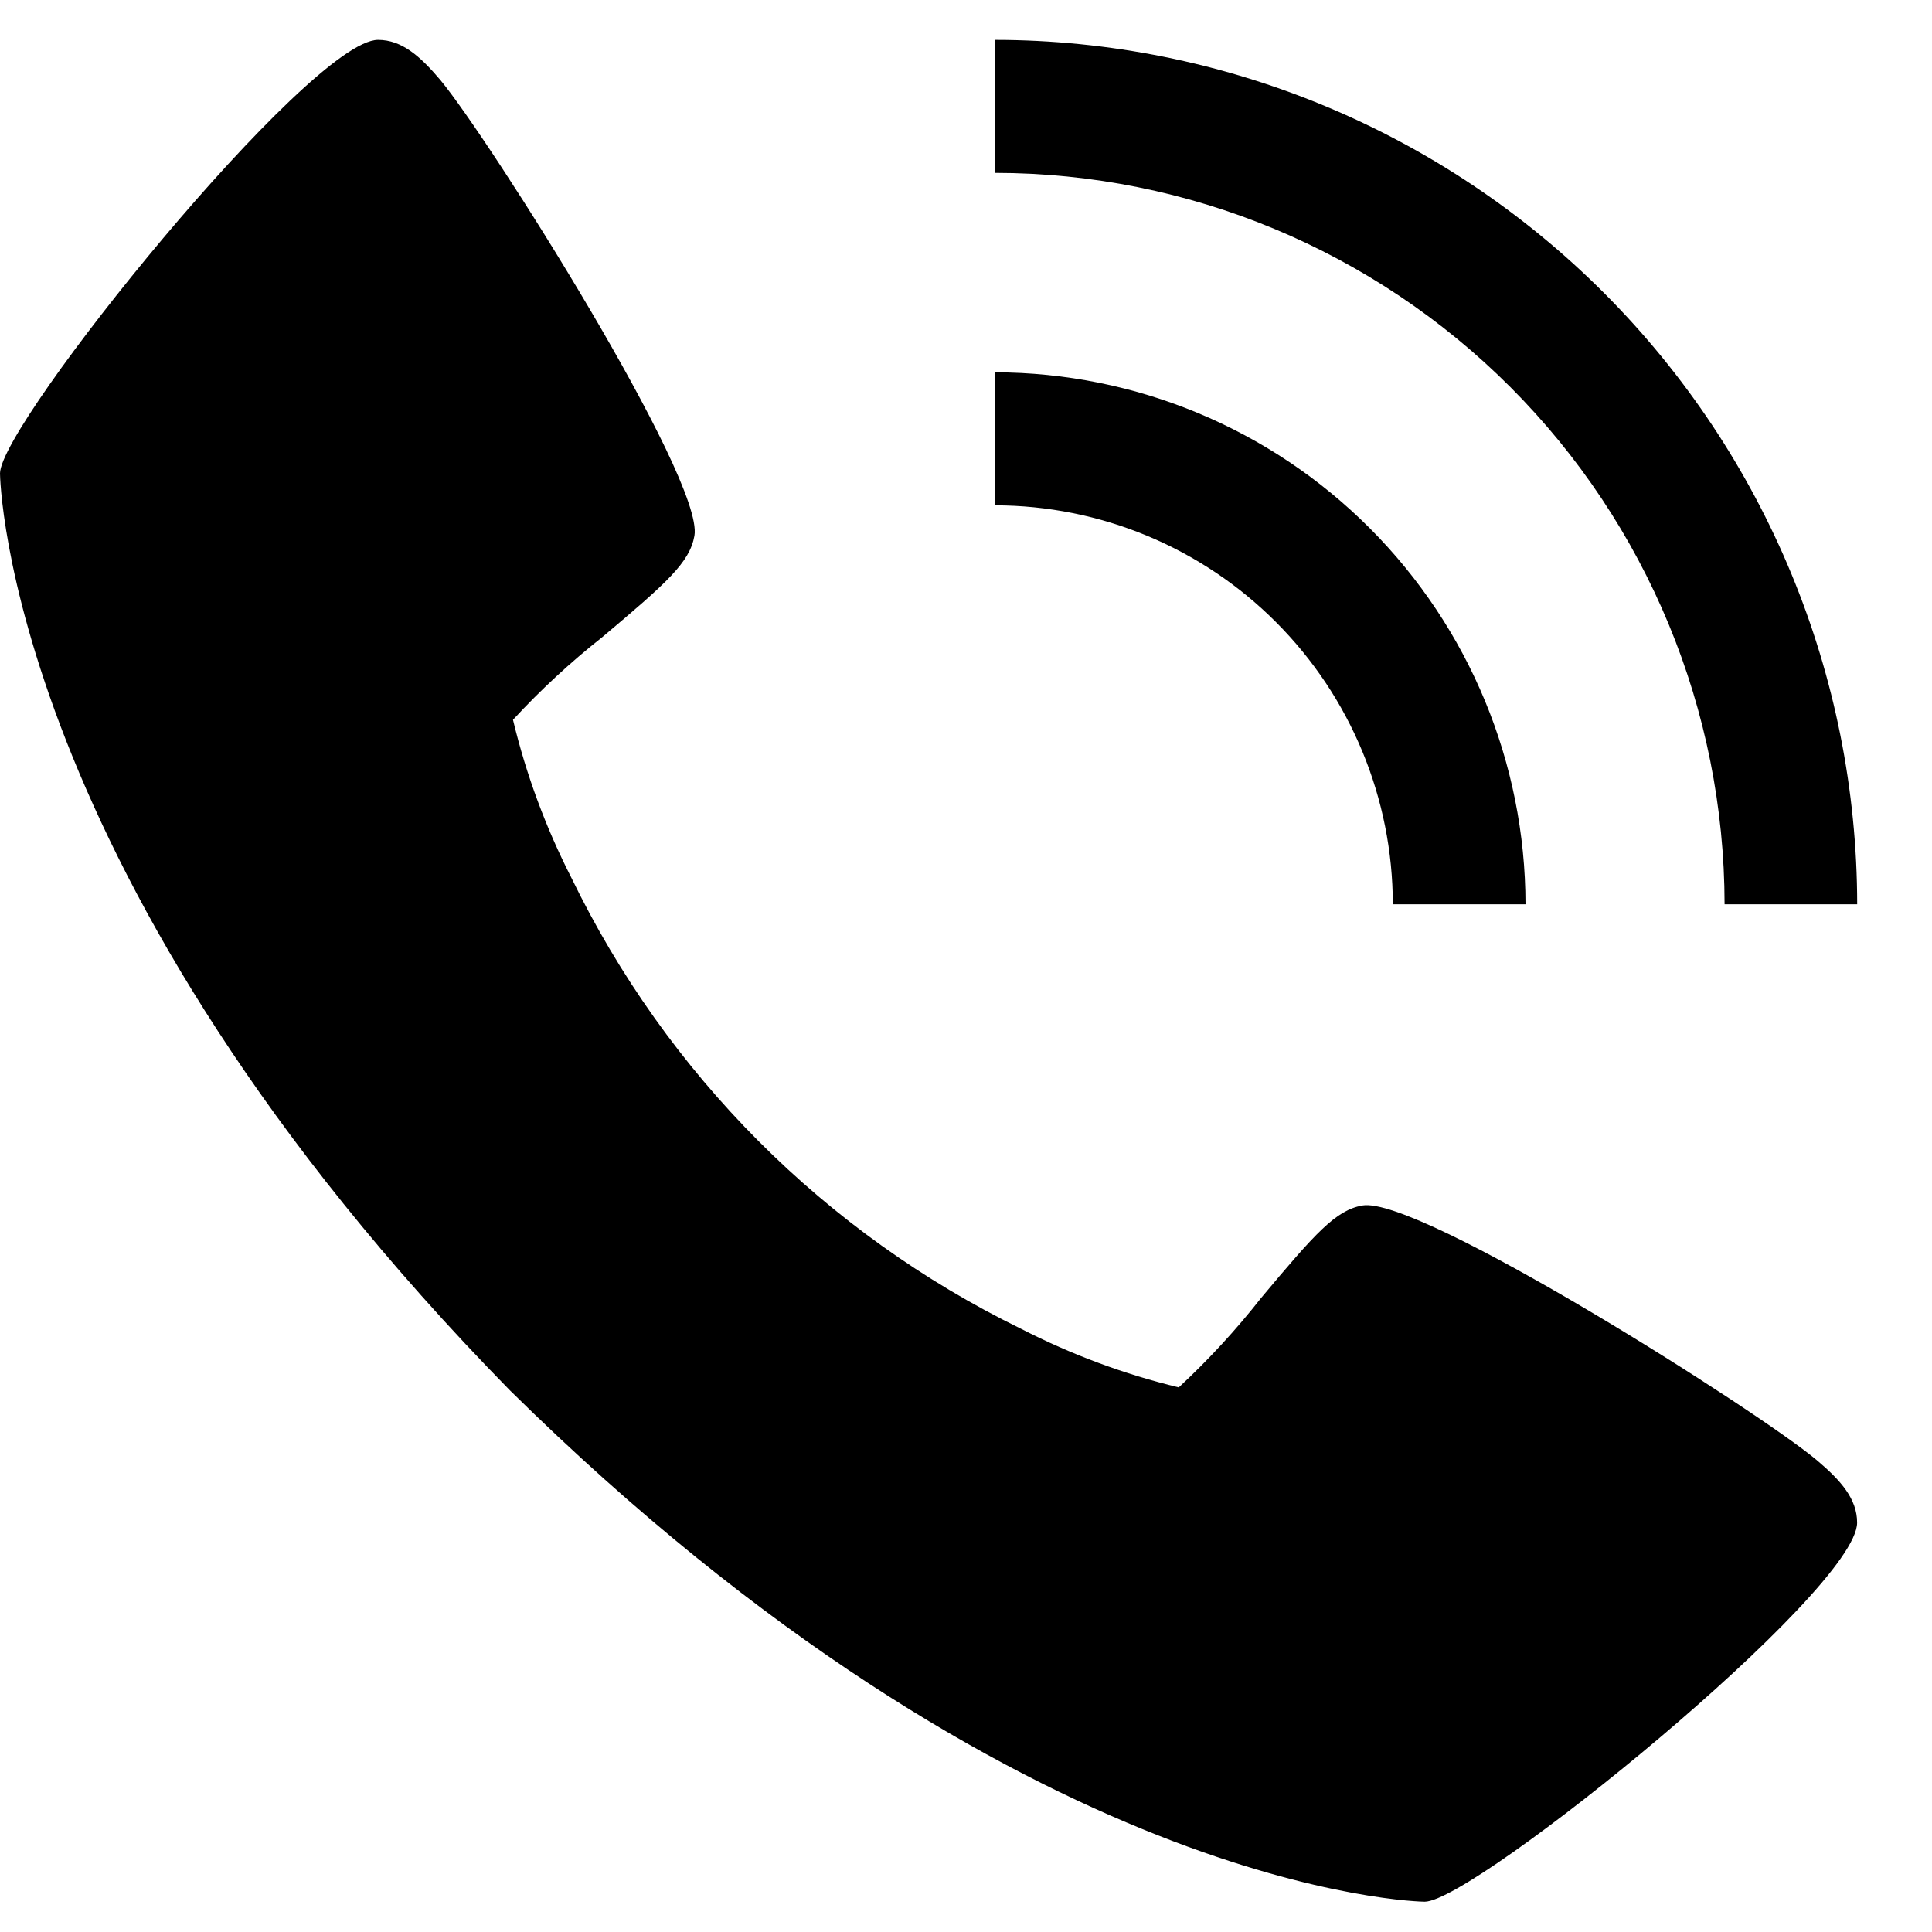
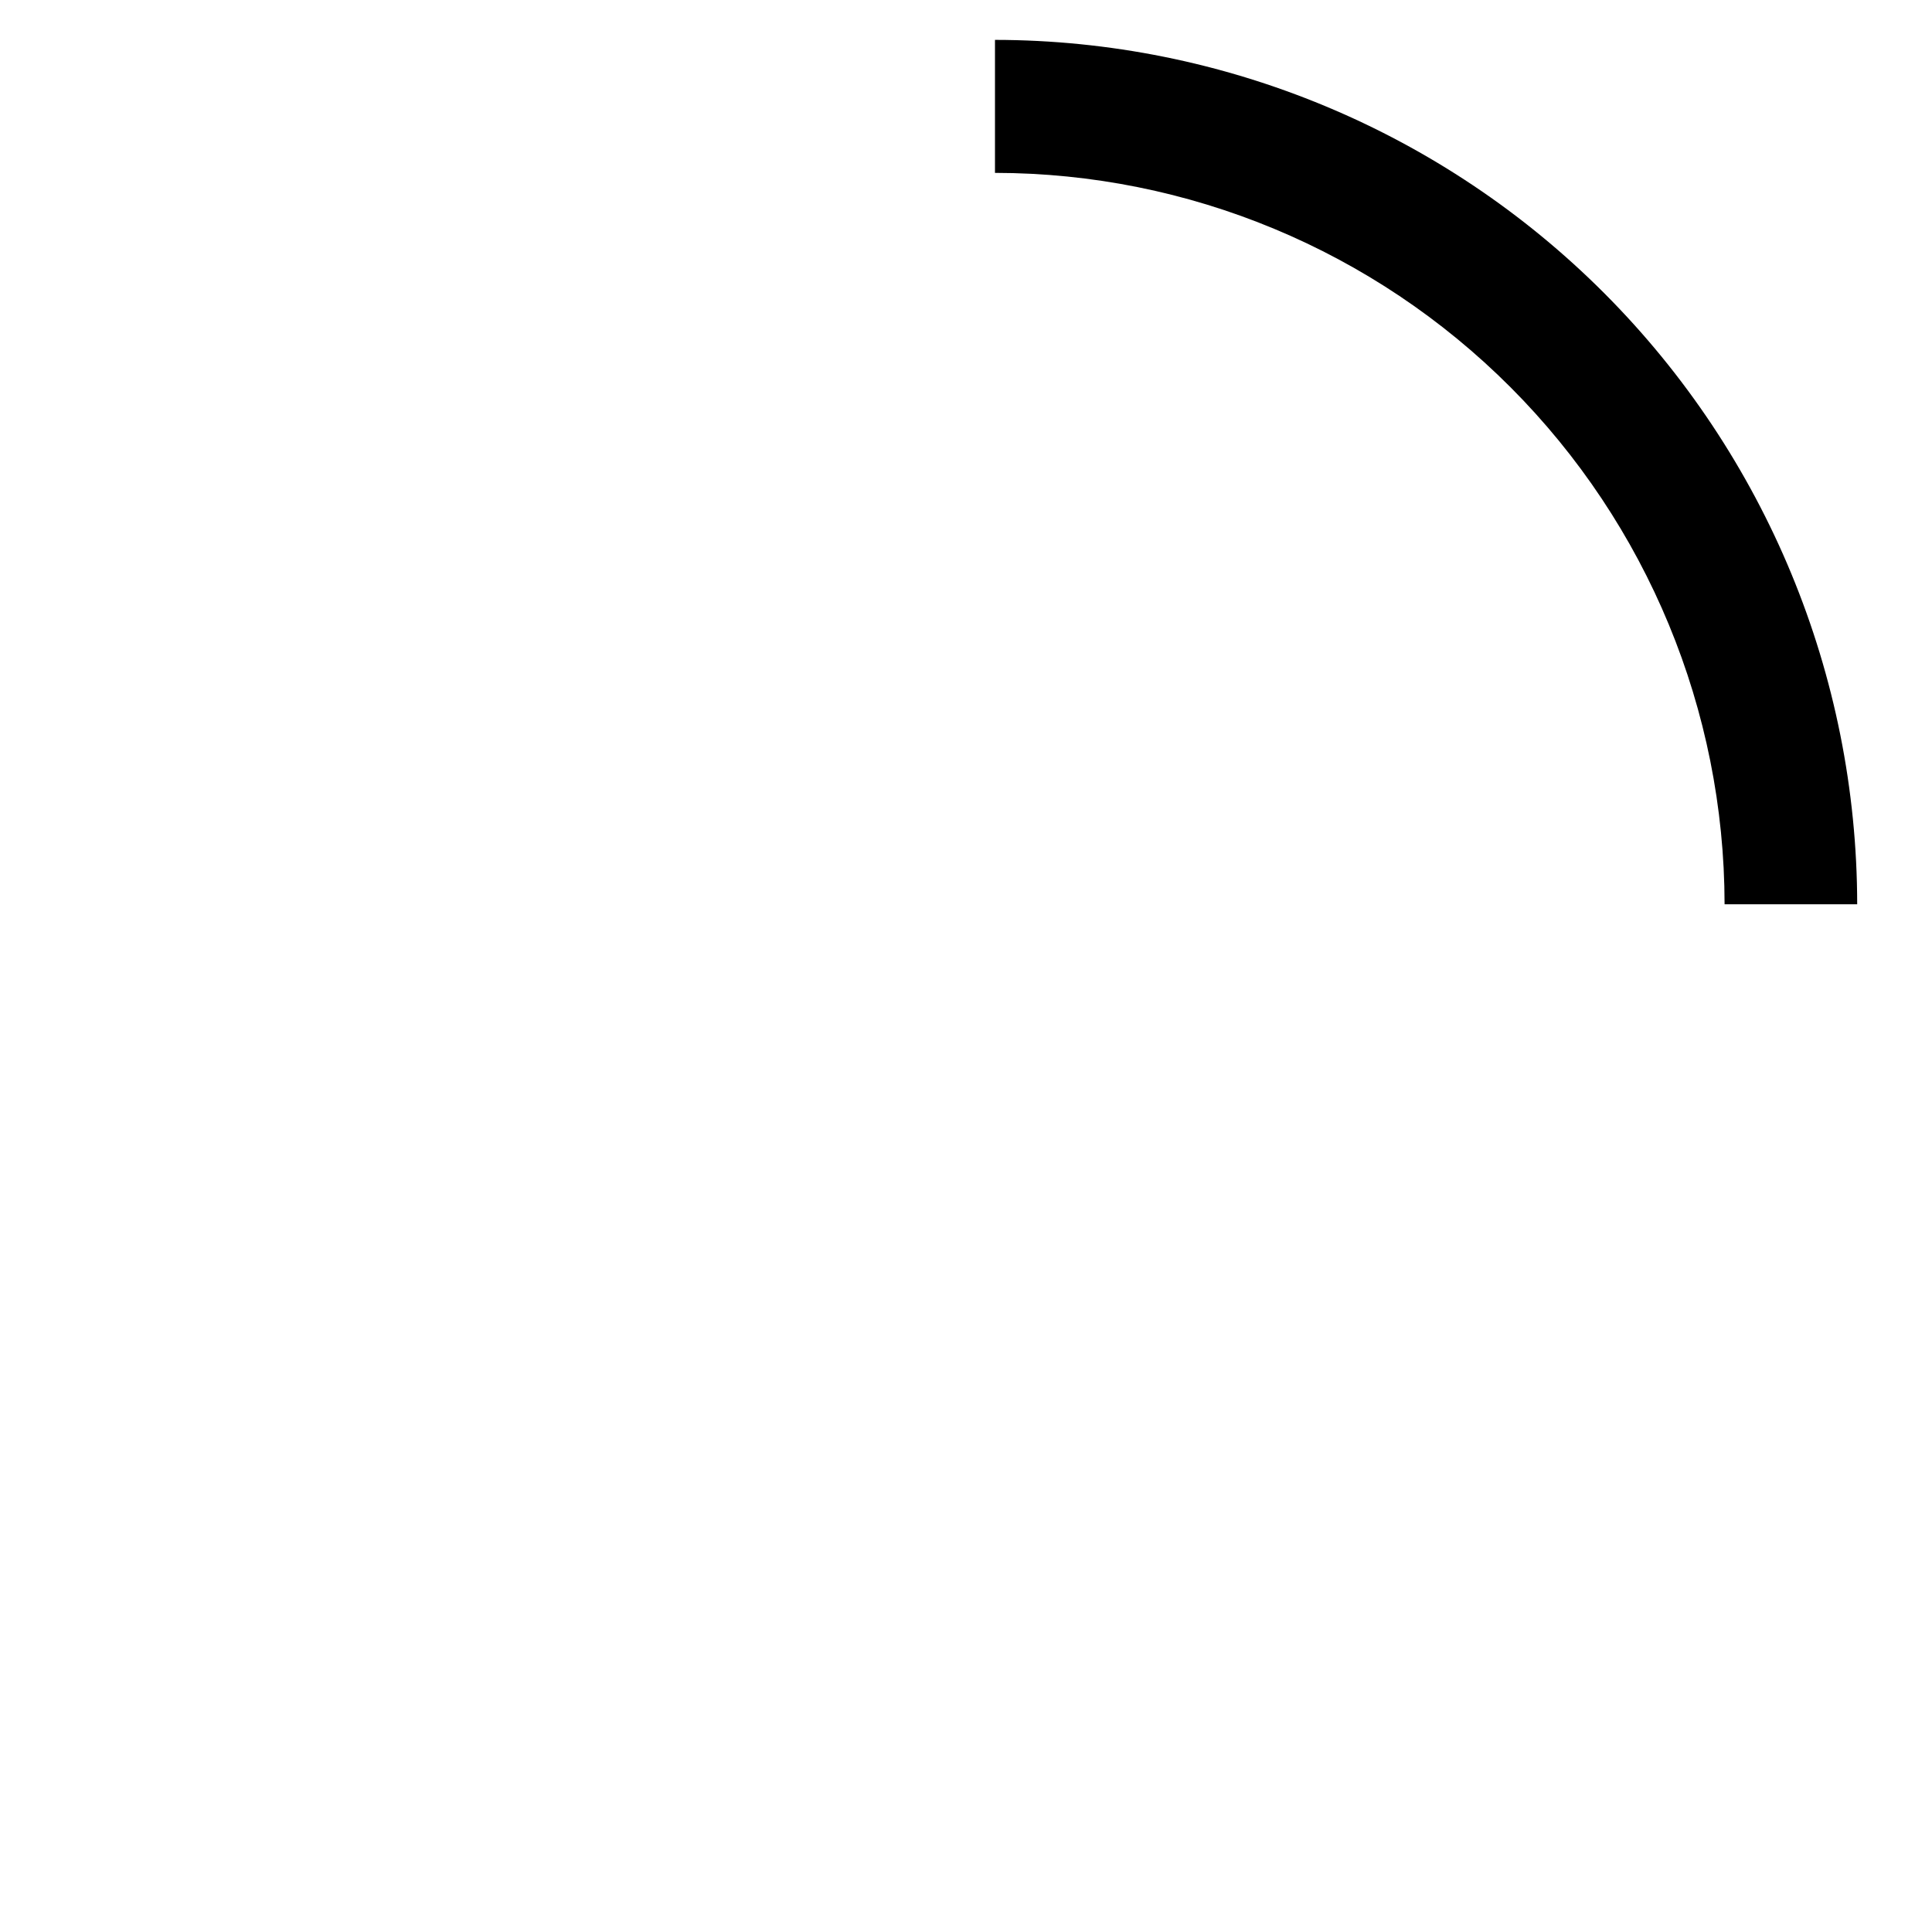
<svg xmlns="http://www.w3.org/2000/svg" fill="none" viewBox="0 0 25 25" height="25" width="25">
-   <path fill="black" d="M23.51 18.895C22.76 18.264 18.36 15.471 17.629 15.599C17.286 15.66 17.023 15.954 16.32 16.794C15.995 17.208 15.638 17.596 15.253 17.953C14.546 17.782 13.862 17.528 13.215 17.196C10.678 15.957 8.628 13.902 7.393 11.357C7.062 10.709 6.808 10.023 6.638 9.314C6.994 8.928 7.381 8.57 7.794 8.244C8.631 7.539 8.925 7.278 8.986 6.932C9.114 6.197 6.325 1.788 5.699 1.036C5.436 0.725 5.198 0.516 4.892 0.516C4.006 0.516 0 5.482 0 6.126C0 6.178 0.086 11.349 6.599 17.992C13.226 24.522 18.383 24.608 18.435 24.608C19.077 24.608 24.031 20.591 24.031 19.703C24.031 19.397 23.822 19.158 23.51 18.895ZM18.023 11.701H19.74C19.738 9.876 19.014 8.127 17.726 6.836C16.439 5.546 14.694 4.82 12.874 4.818V6.539C14.239 6.54 15.548 7.084 16.513 8.052C17.479 9.02 18.022 10.333 18.023 11.701Z" />
  <path fill="black" d="M22.316 11.701H24.032C24.029 8.736 22.852 5.893 20.761 3.796C18.669 1.699 15.833 0.519 12.875 0.516V2.237C15.378 2.239 17.777 3.238 19.547 5.012C21.317 6.786 22.313 9.192 22.316 11.701Z" />
</svg>